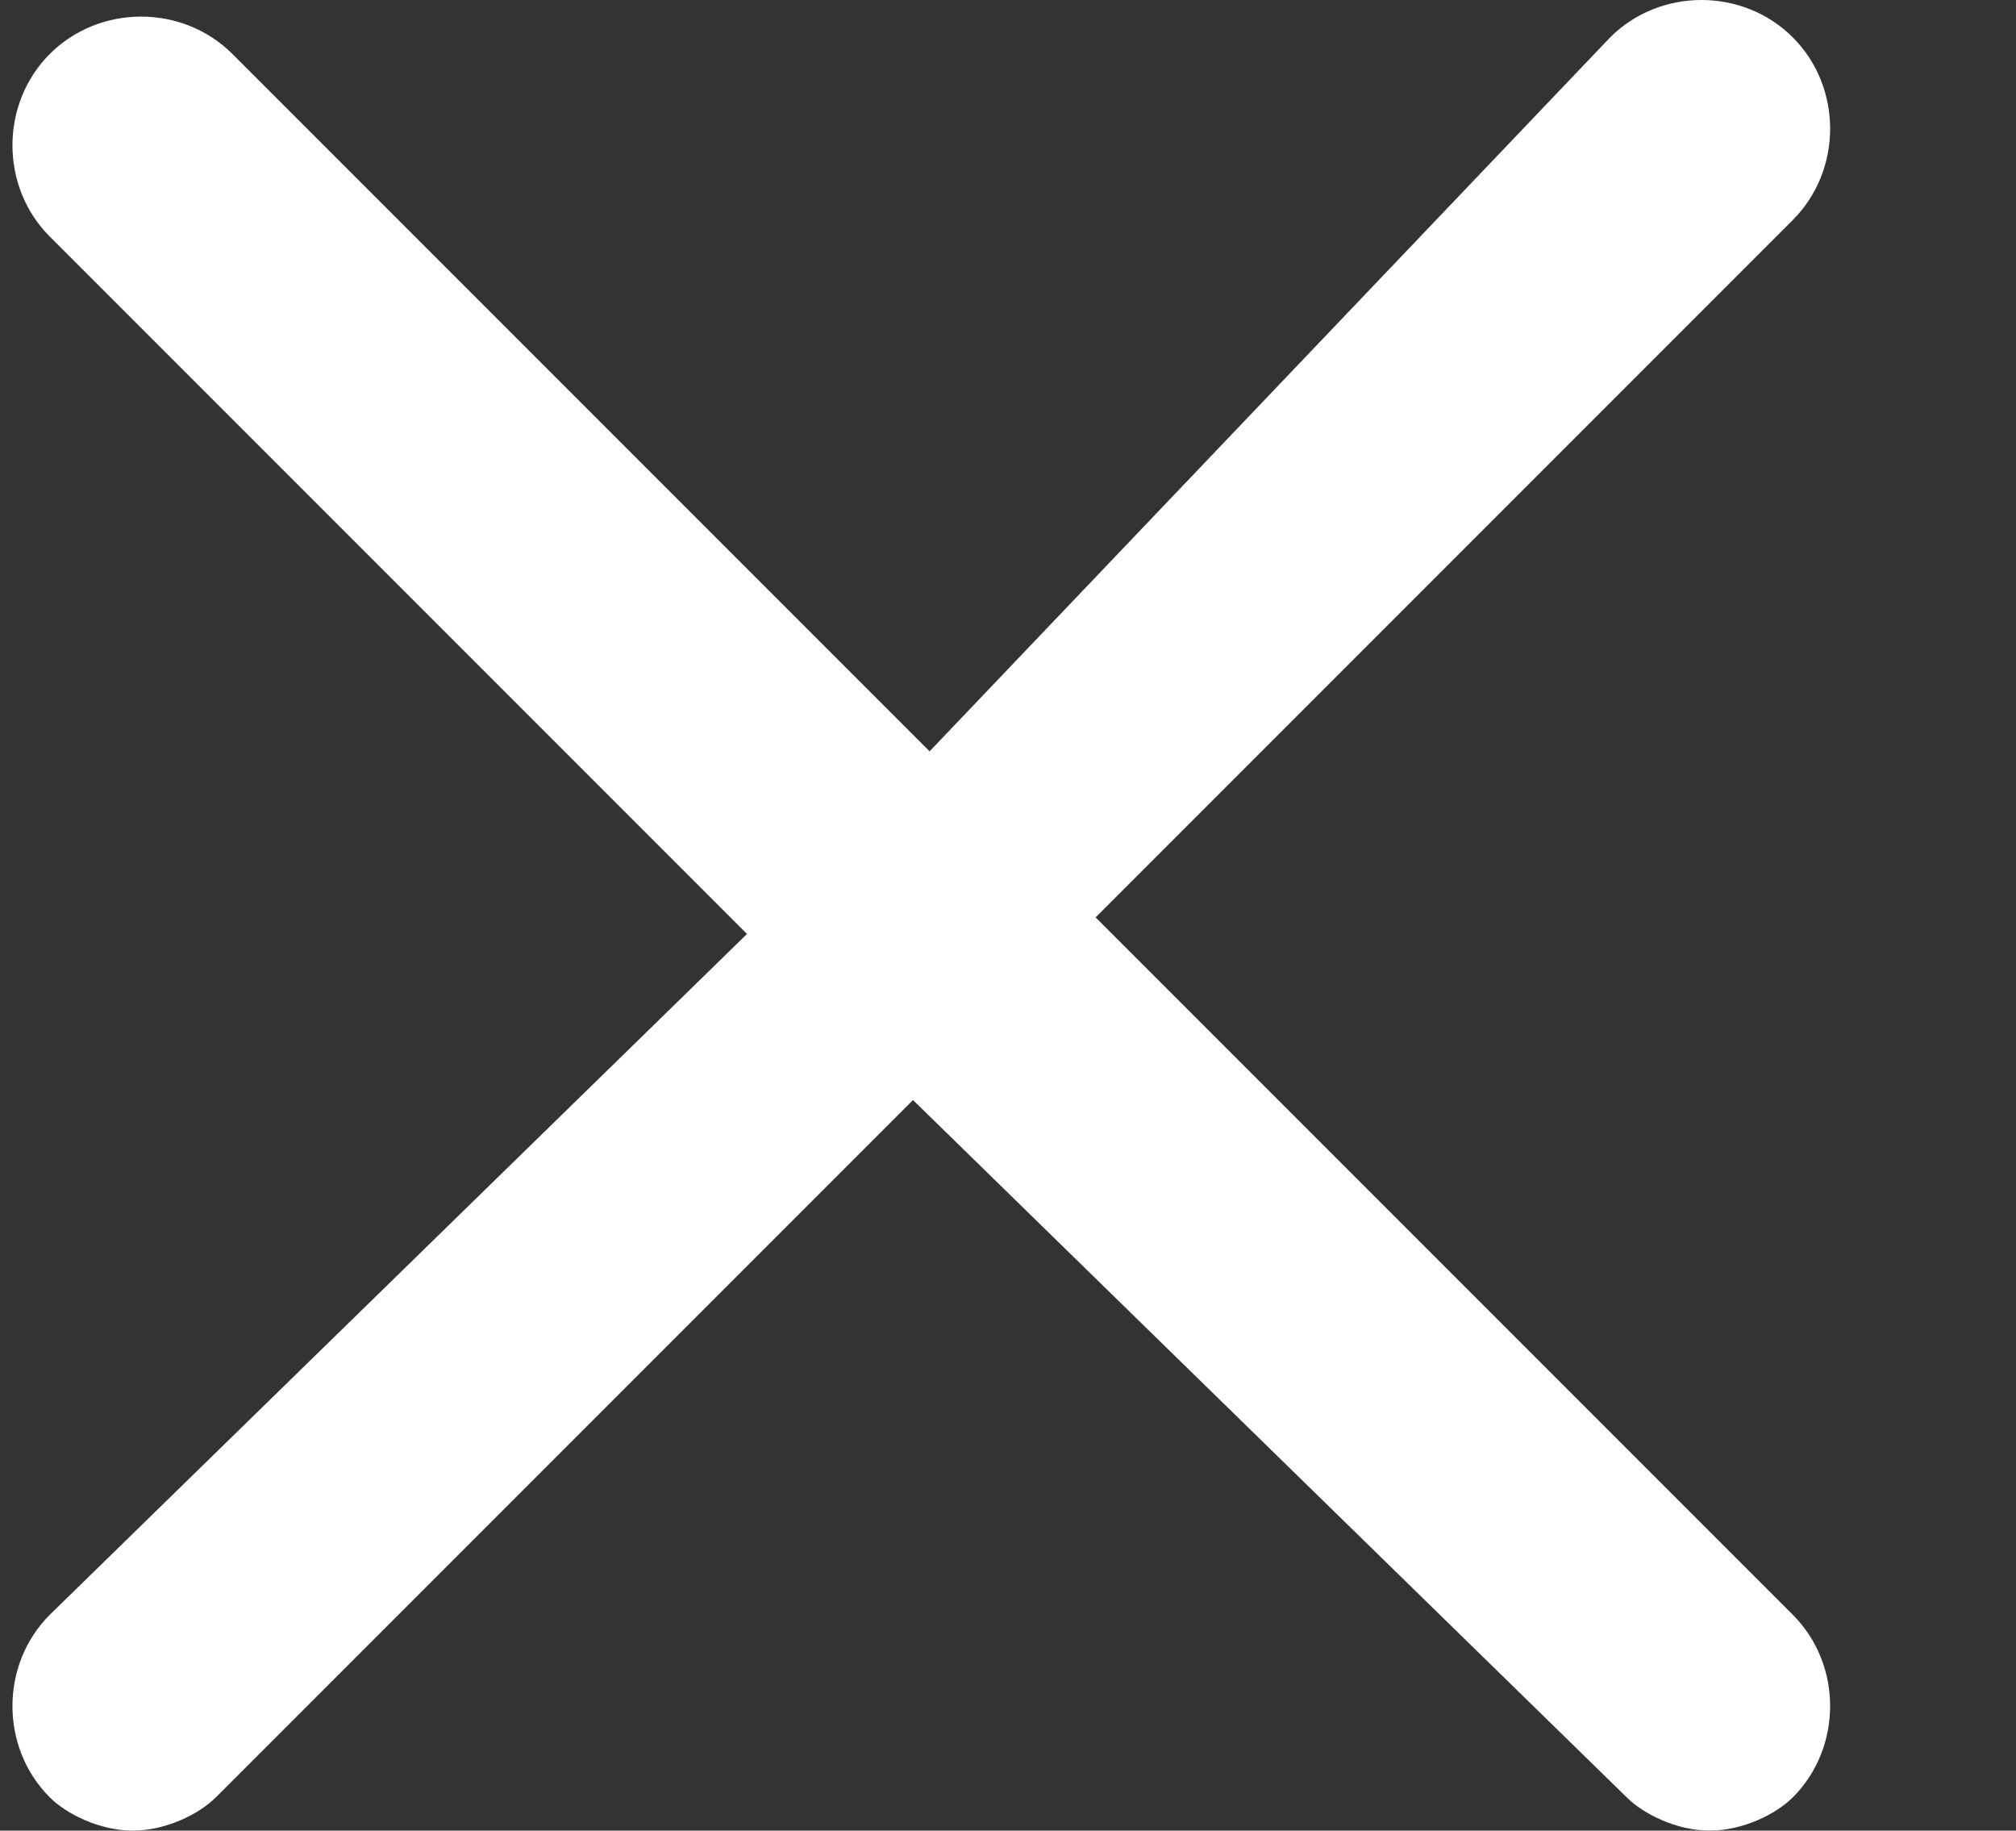
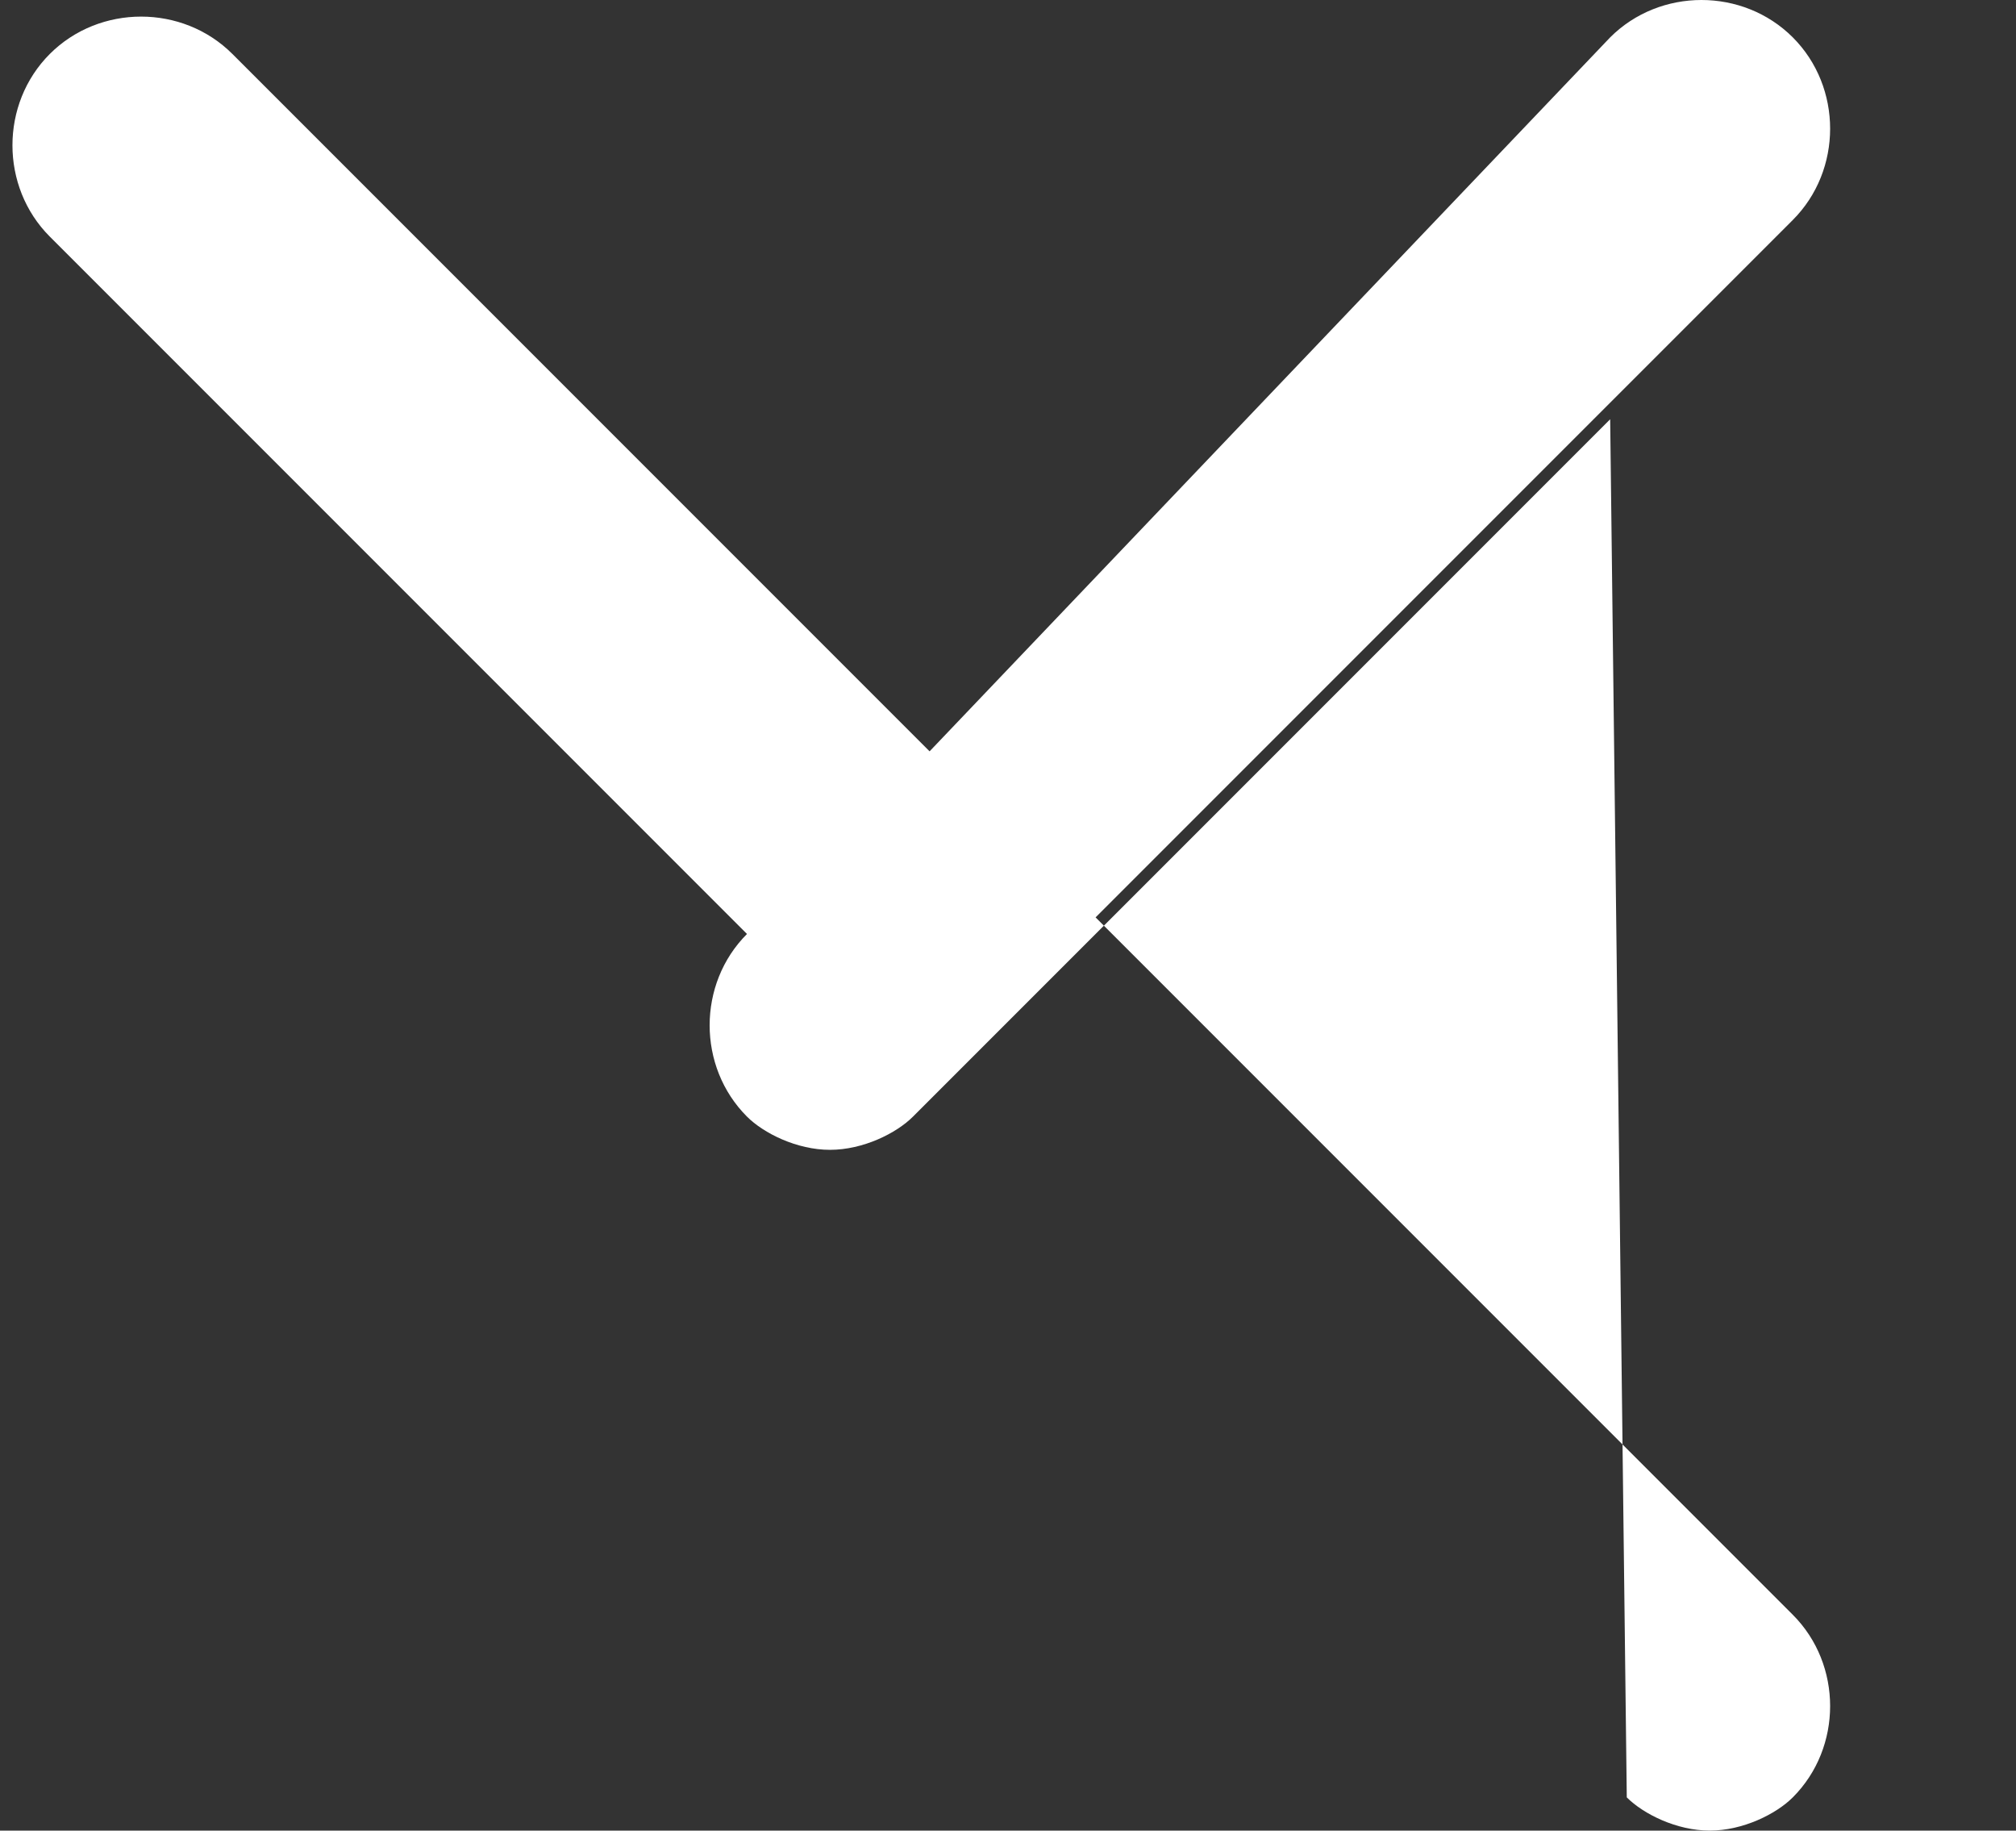
<svg xmlns="http://www.w3.org/2000/svg" t="1696741787623" class="icon" viewBox="0 0 1128 1024" version="1.1" p-id="5651" width="52.875" height="48">
  <rect x="0" y="0" width="1128" height="1024" fill="#333333" stroke="none" />
-   <path d="M613.007 513.161L1003.102 123.066c27.864-27.864 27.864-74.304 0-102.168s-74.304-27.864-102.168 0L520.127 420.281 130.032 30.186C102.168 2.322 55.728 2.322 27.864 30.186S0 104.49 27.864 132.354l390.095 390.095L27.864 903.256c-27.864 27.864-27.864 74.304 0 102.168 9.288 9.288 27.864 18.576 46.44 18.576s37.152-9.288 46.44-18.576l390.095-390.095L910.222 1005.424c9.288 9.288 27.864 18.576 46.44 18.576s37.152-9.288 46.44-18.576c27.864-27.864 27.864-74.304 0-102.168L613.007 513.161z" fill="#ffffff" p-id="5652" />
+   <path d="M613.007 513.161L1003.102 123.066c27.864-27.864 27.864-74.304 0-102.168s-74.304-27.864-102.168 0L520.127 420.281 130.032 30.186C102.168 2.322 55.728 2.322 27.864 30.186S0 104.49 27.864 132.354l390.095 390.095c-27.864 27.864-27.864 74.304 0 102.168 9.288 9.288 27.864 18.576 46.44 18.576s37.152-9.288 46.44-18.576l390.095-390.095L910.222 1005.424c9.288 9.288 27.864 18.576 46.44 18.576s37.152-9.288 46.44-18.576c27.864-27.864 27.864-74.304 0-102.168L613.007 513.161z" fill="#ffffff" p-id="5652" />
</svg>